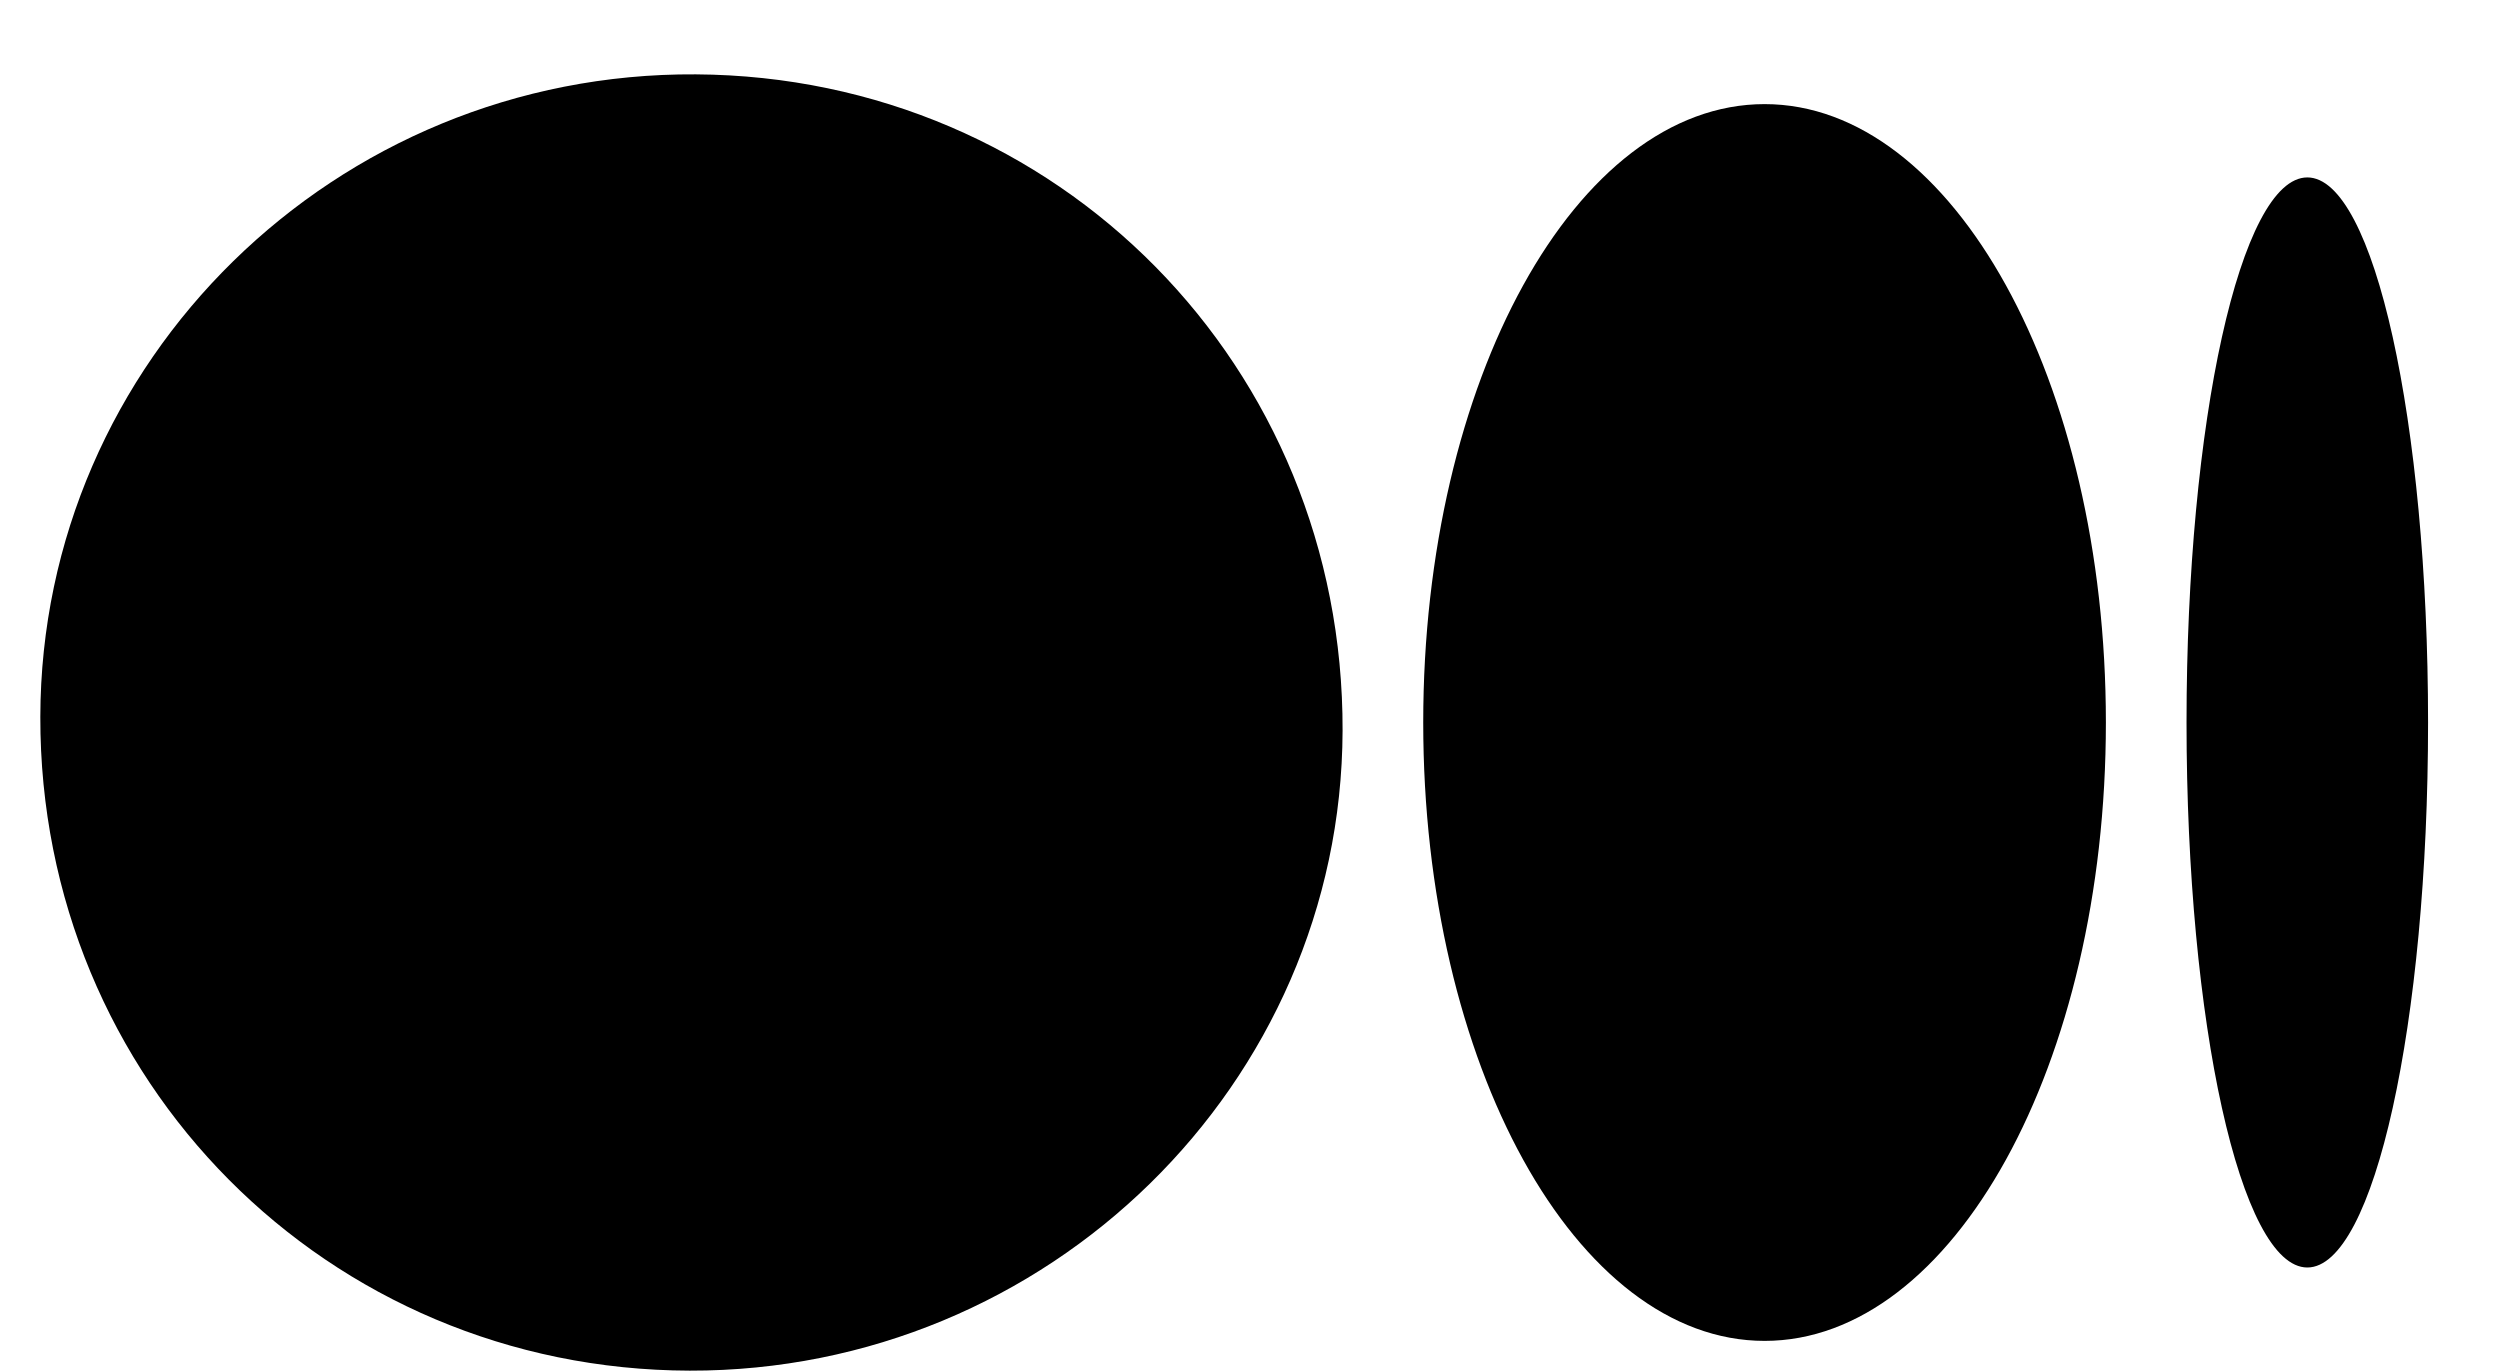
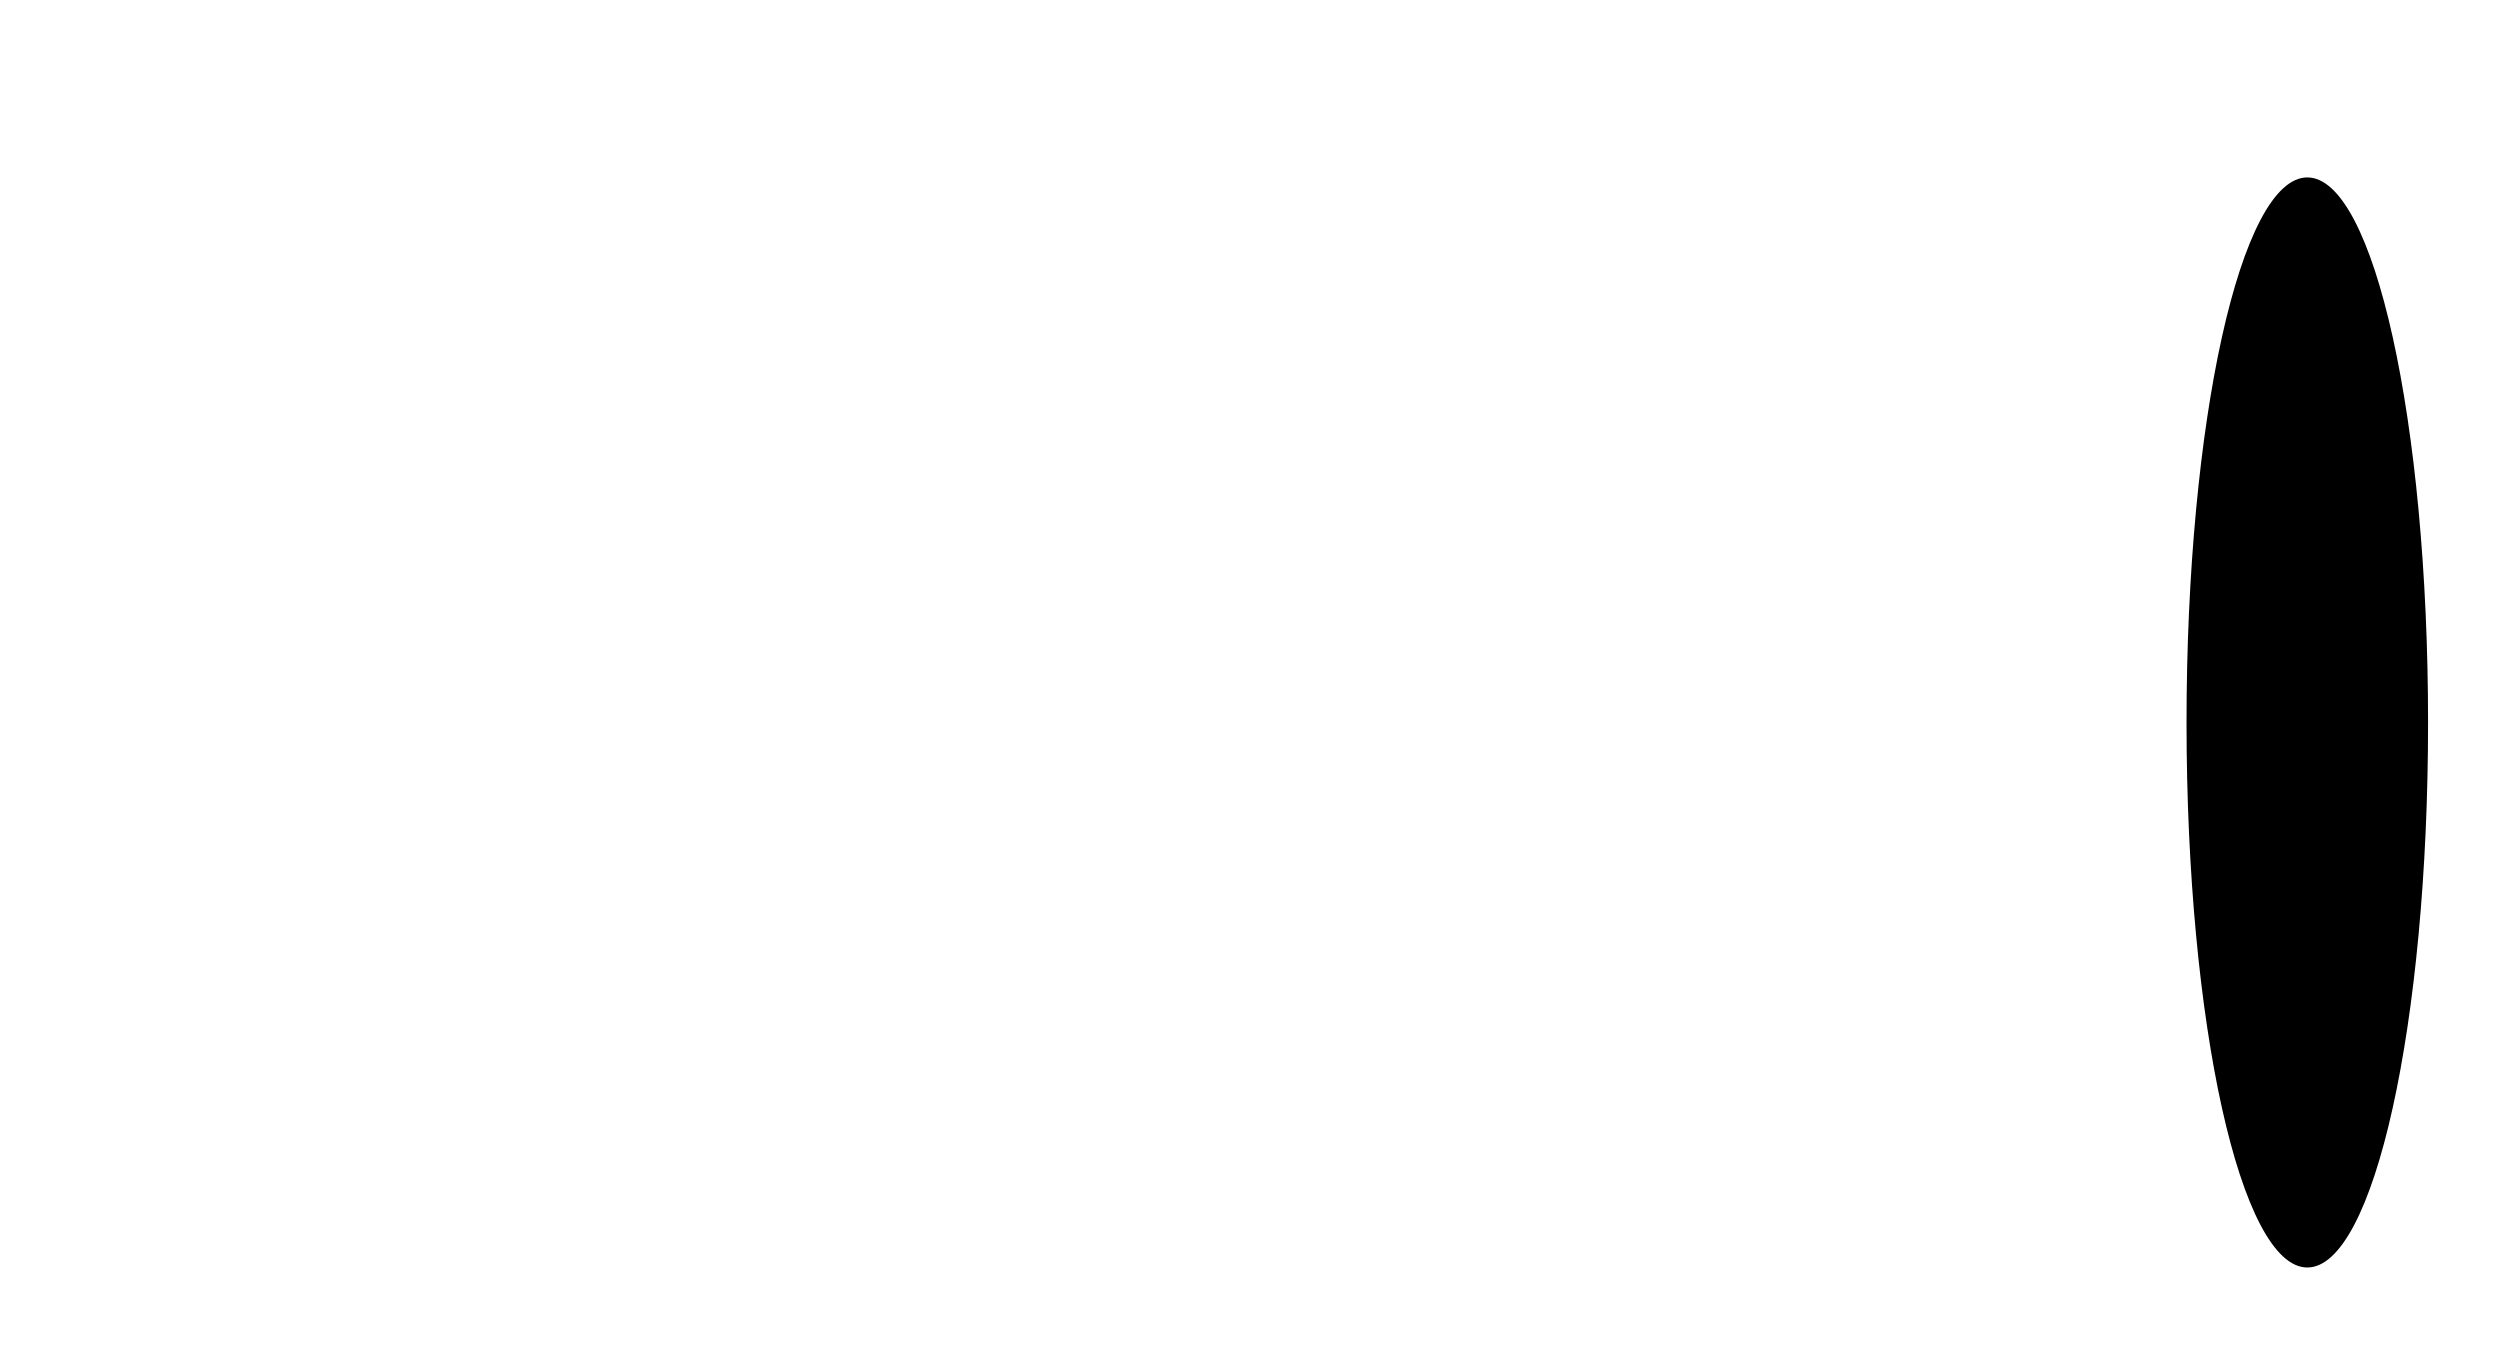
<svg xmlns="http://www.w3.org/2000/svg" width="31" height="17" viewBox="0 0 31 17" fill="none">
-   <path d="M8.552 16.996C4.058 16.985 0.491 13.393 0.5 8.888C0.509 4.473 4.161 0.894 8.628 0.922C13.121 0.95 16.663 4.545 16.648 9.062C16.634 13.441 12.995 17.006 8.552 16.996Z" fill="black" />
-   <path d="M26.113 8.959C26.113 13.194 24.218 16.627 21.881 16.627C19.543 16.627 17.648 13.194 17.648 8.959C17.648 4.724 19.543 1.291 21.881 1.291C24.218 1.291 26.113 4.724 26.113 8.959Z" fill="black" />
  <path d="M30.108 8.959C30.108 12.691 29.438 15.717 28.611 15.717C27.784 15.717 27.113 12.691 27.113 8.959C27.113 5.226 27.784 2.2 28.611 2.2C29.438 2.2 30.108 5.226 30.108 8.959Z" fill="black" />
</svg>